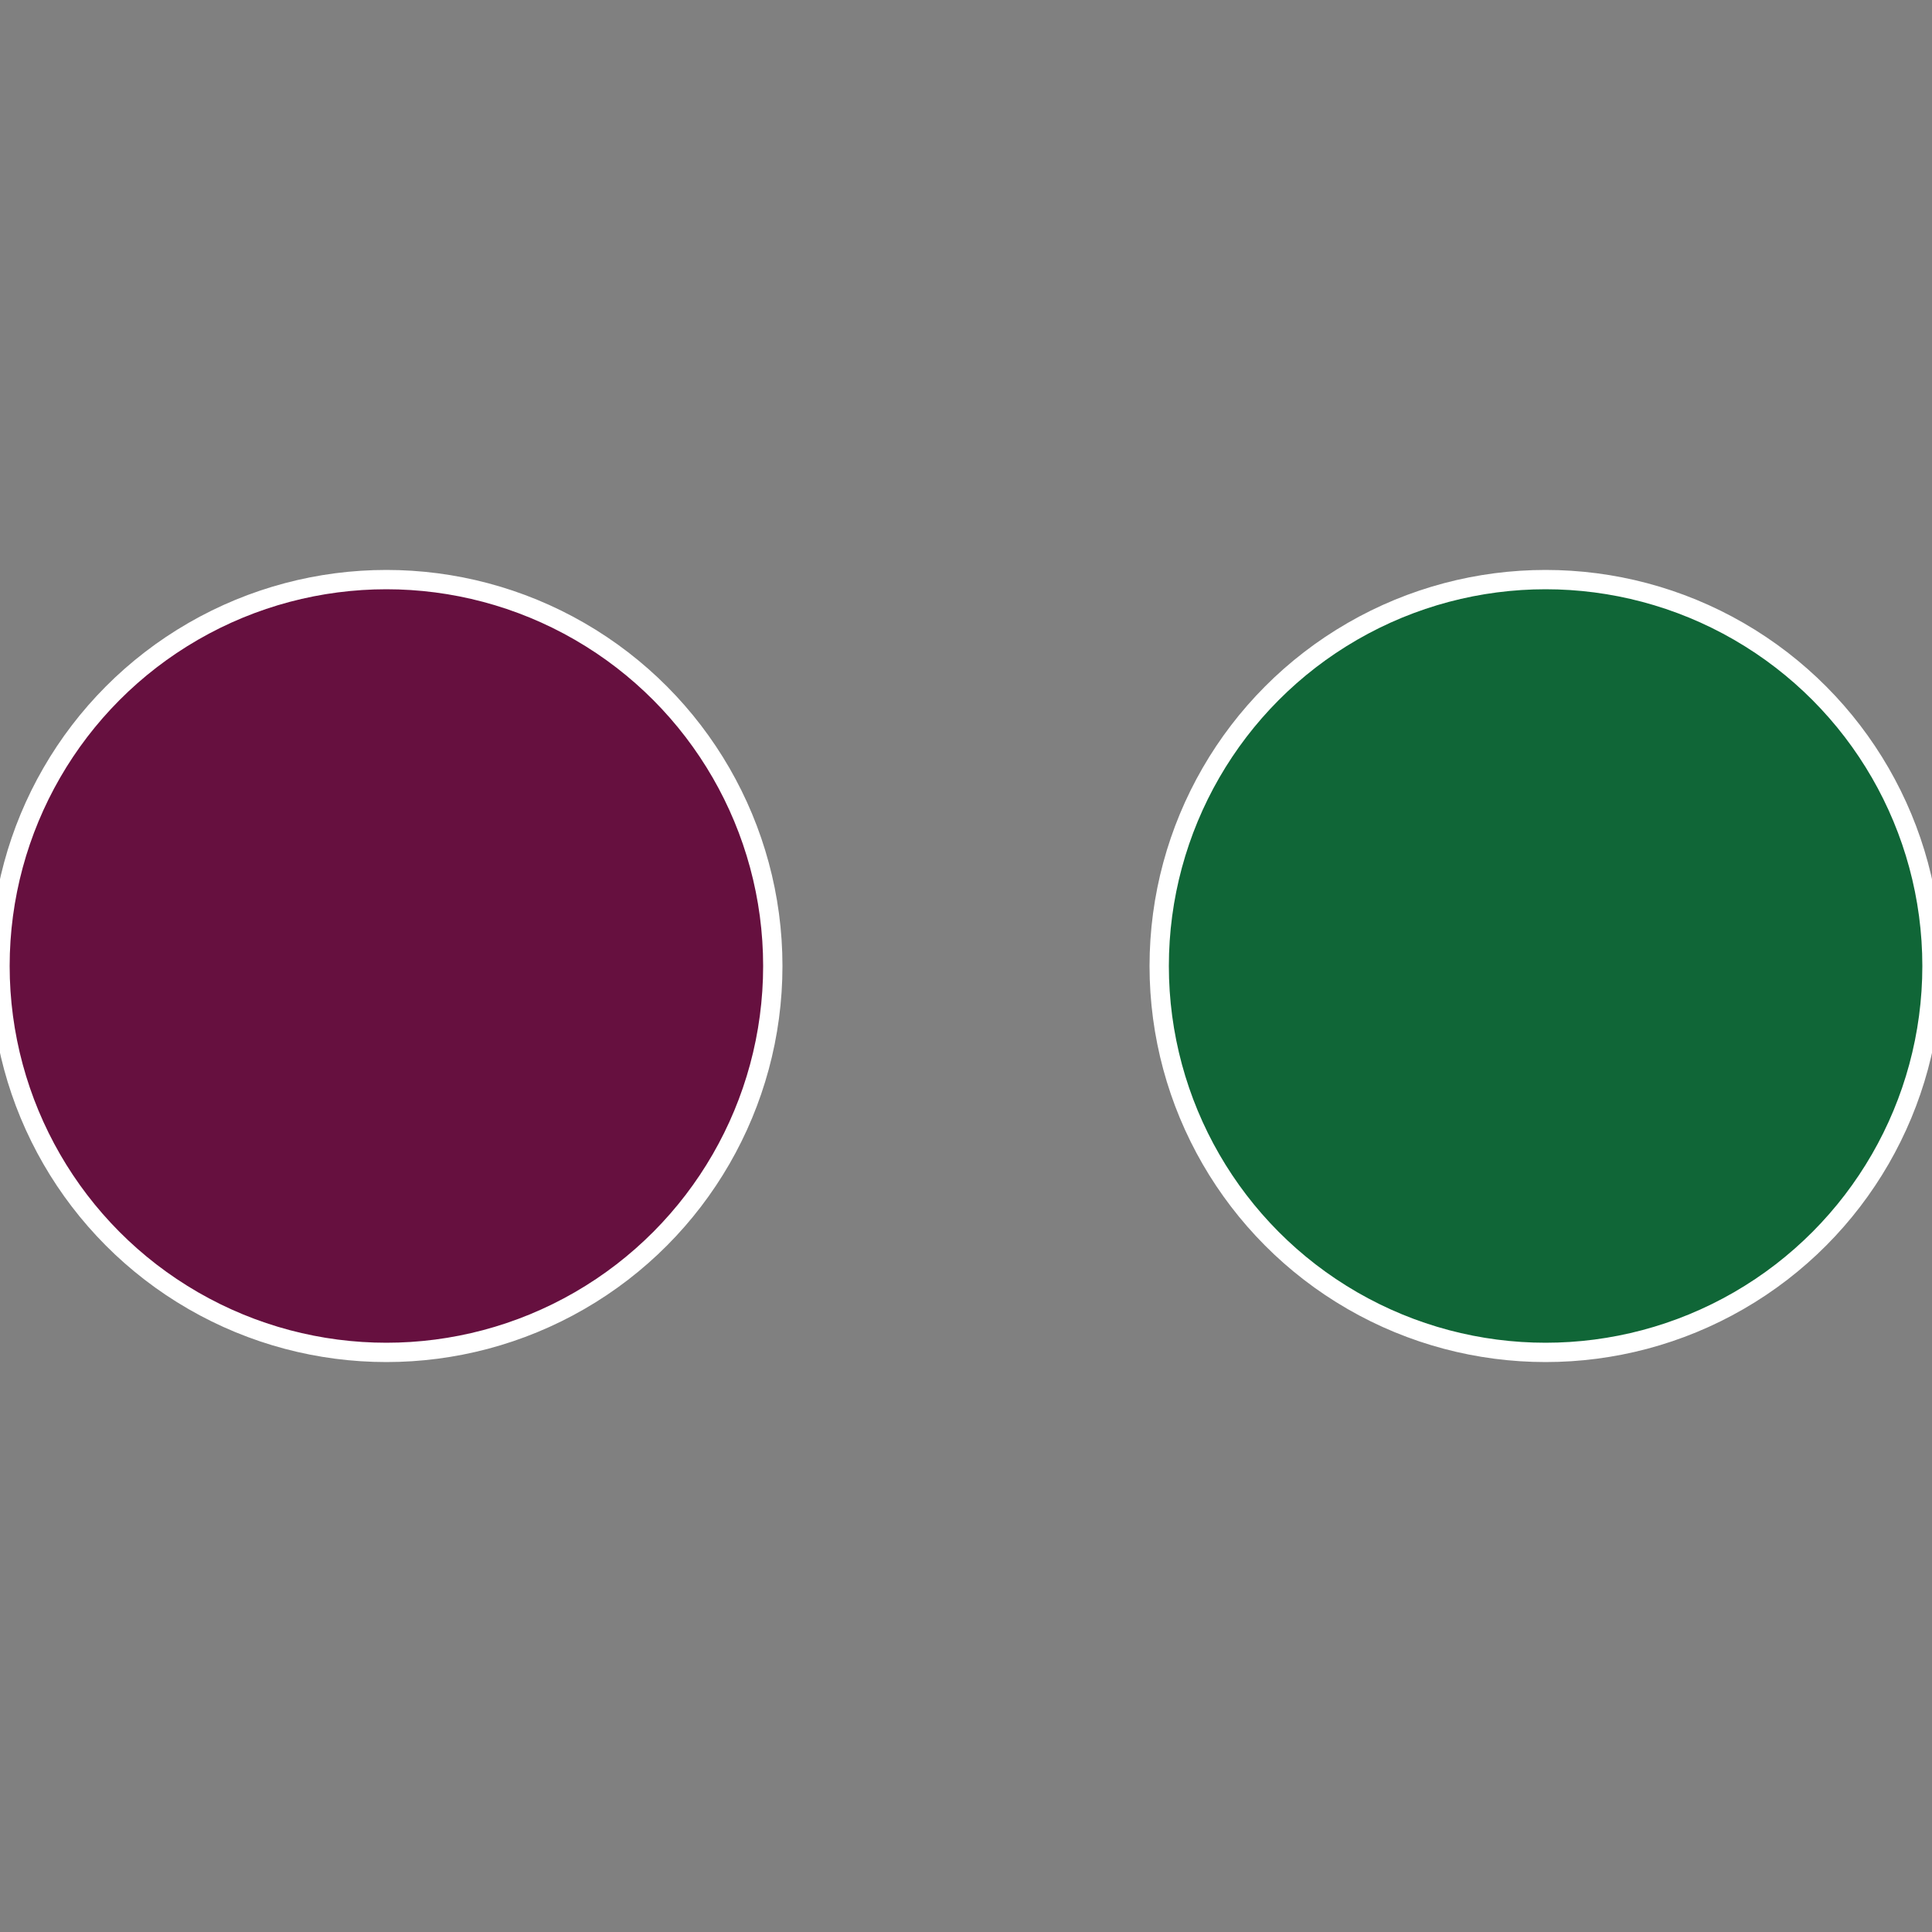
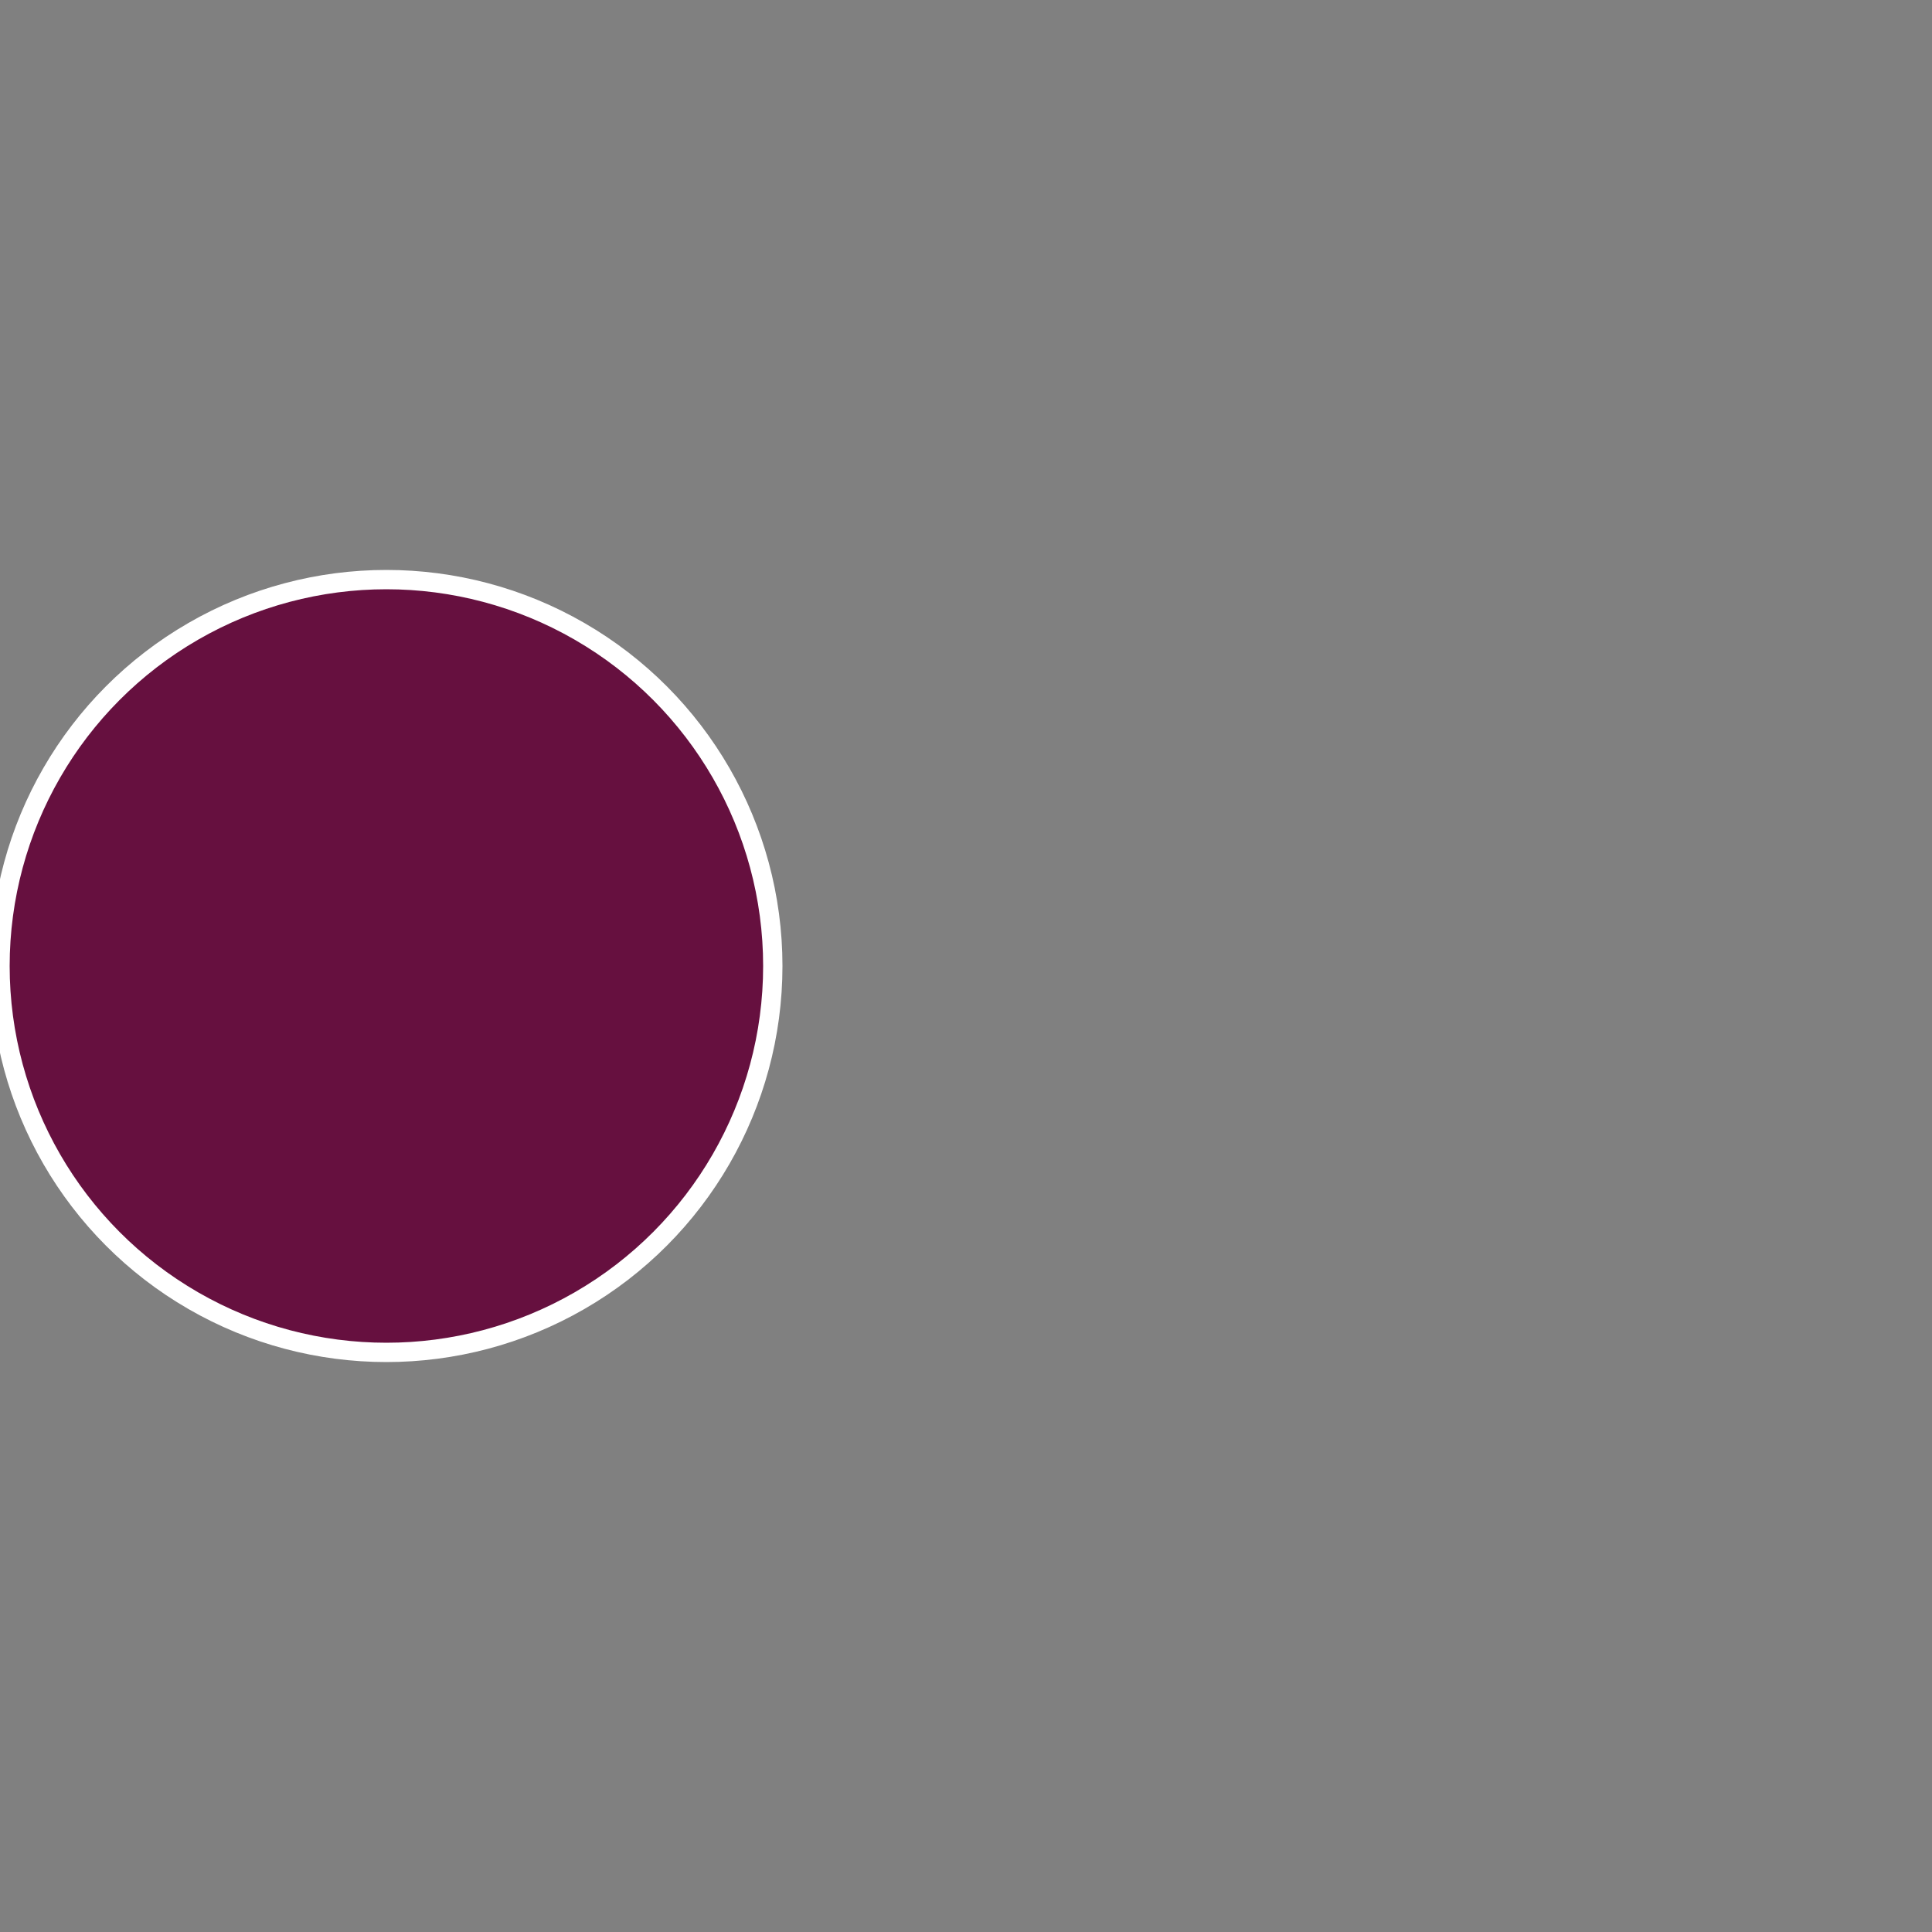
<svg xmlns="http://www.w3.org/2000/svg" width="500" height="500" viewBox="-1 -1 2 2">
  <rect x="-1" y="-1" width="2" height="2" fill="#808080" stroke="none" />
-   <circle cx="0.6" cy="0" r="0.4" fill="#106637" stroke="#fff" stroke-width="1%" />
  <circle cx="-0.6" cy="7.3478807948841E-17" r="0.4" fill="#66103f" stroke="#fff" stroke-width="1%" />
</svg>